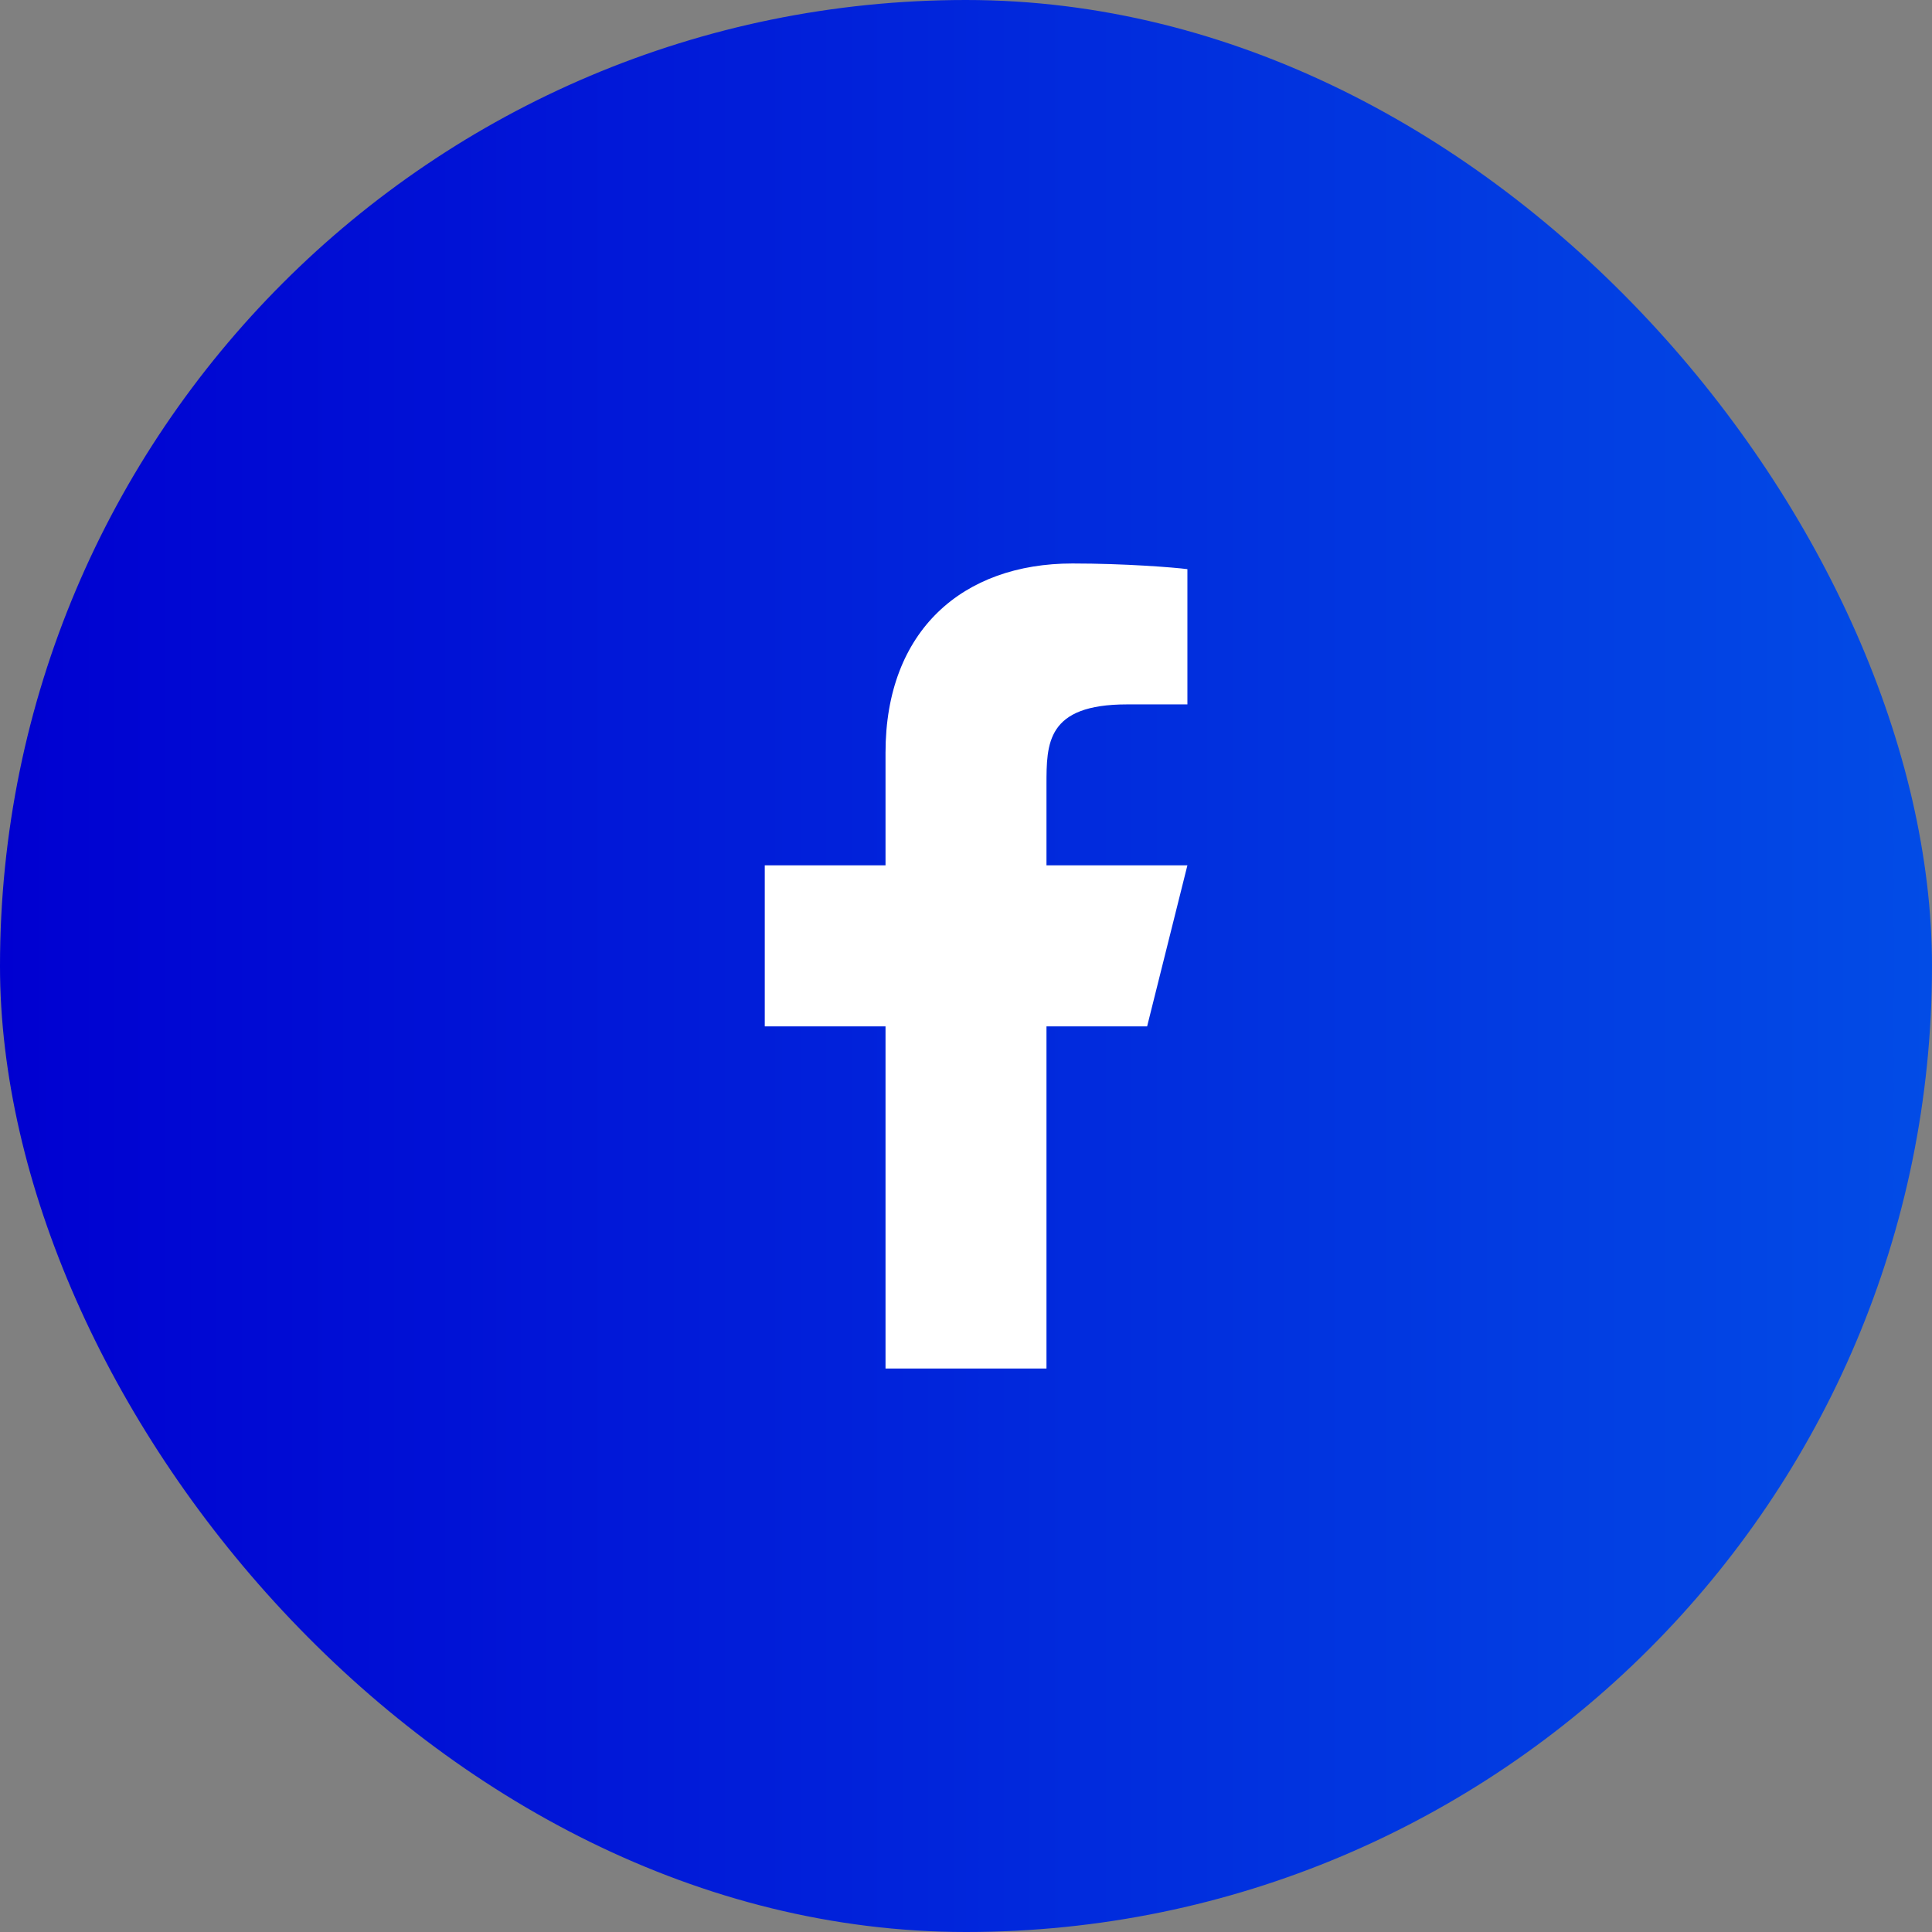
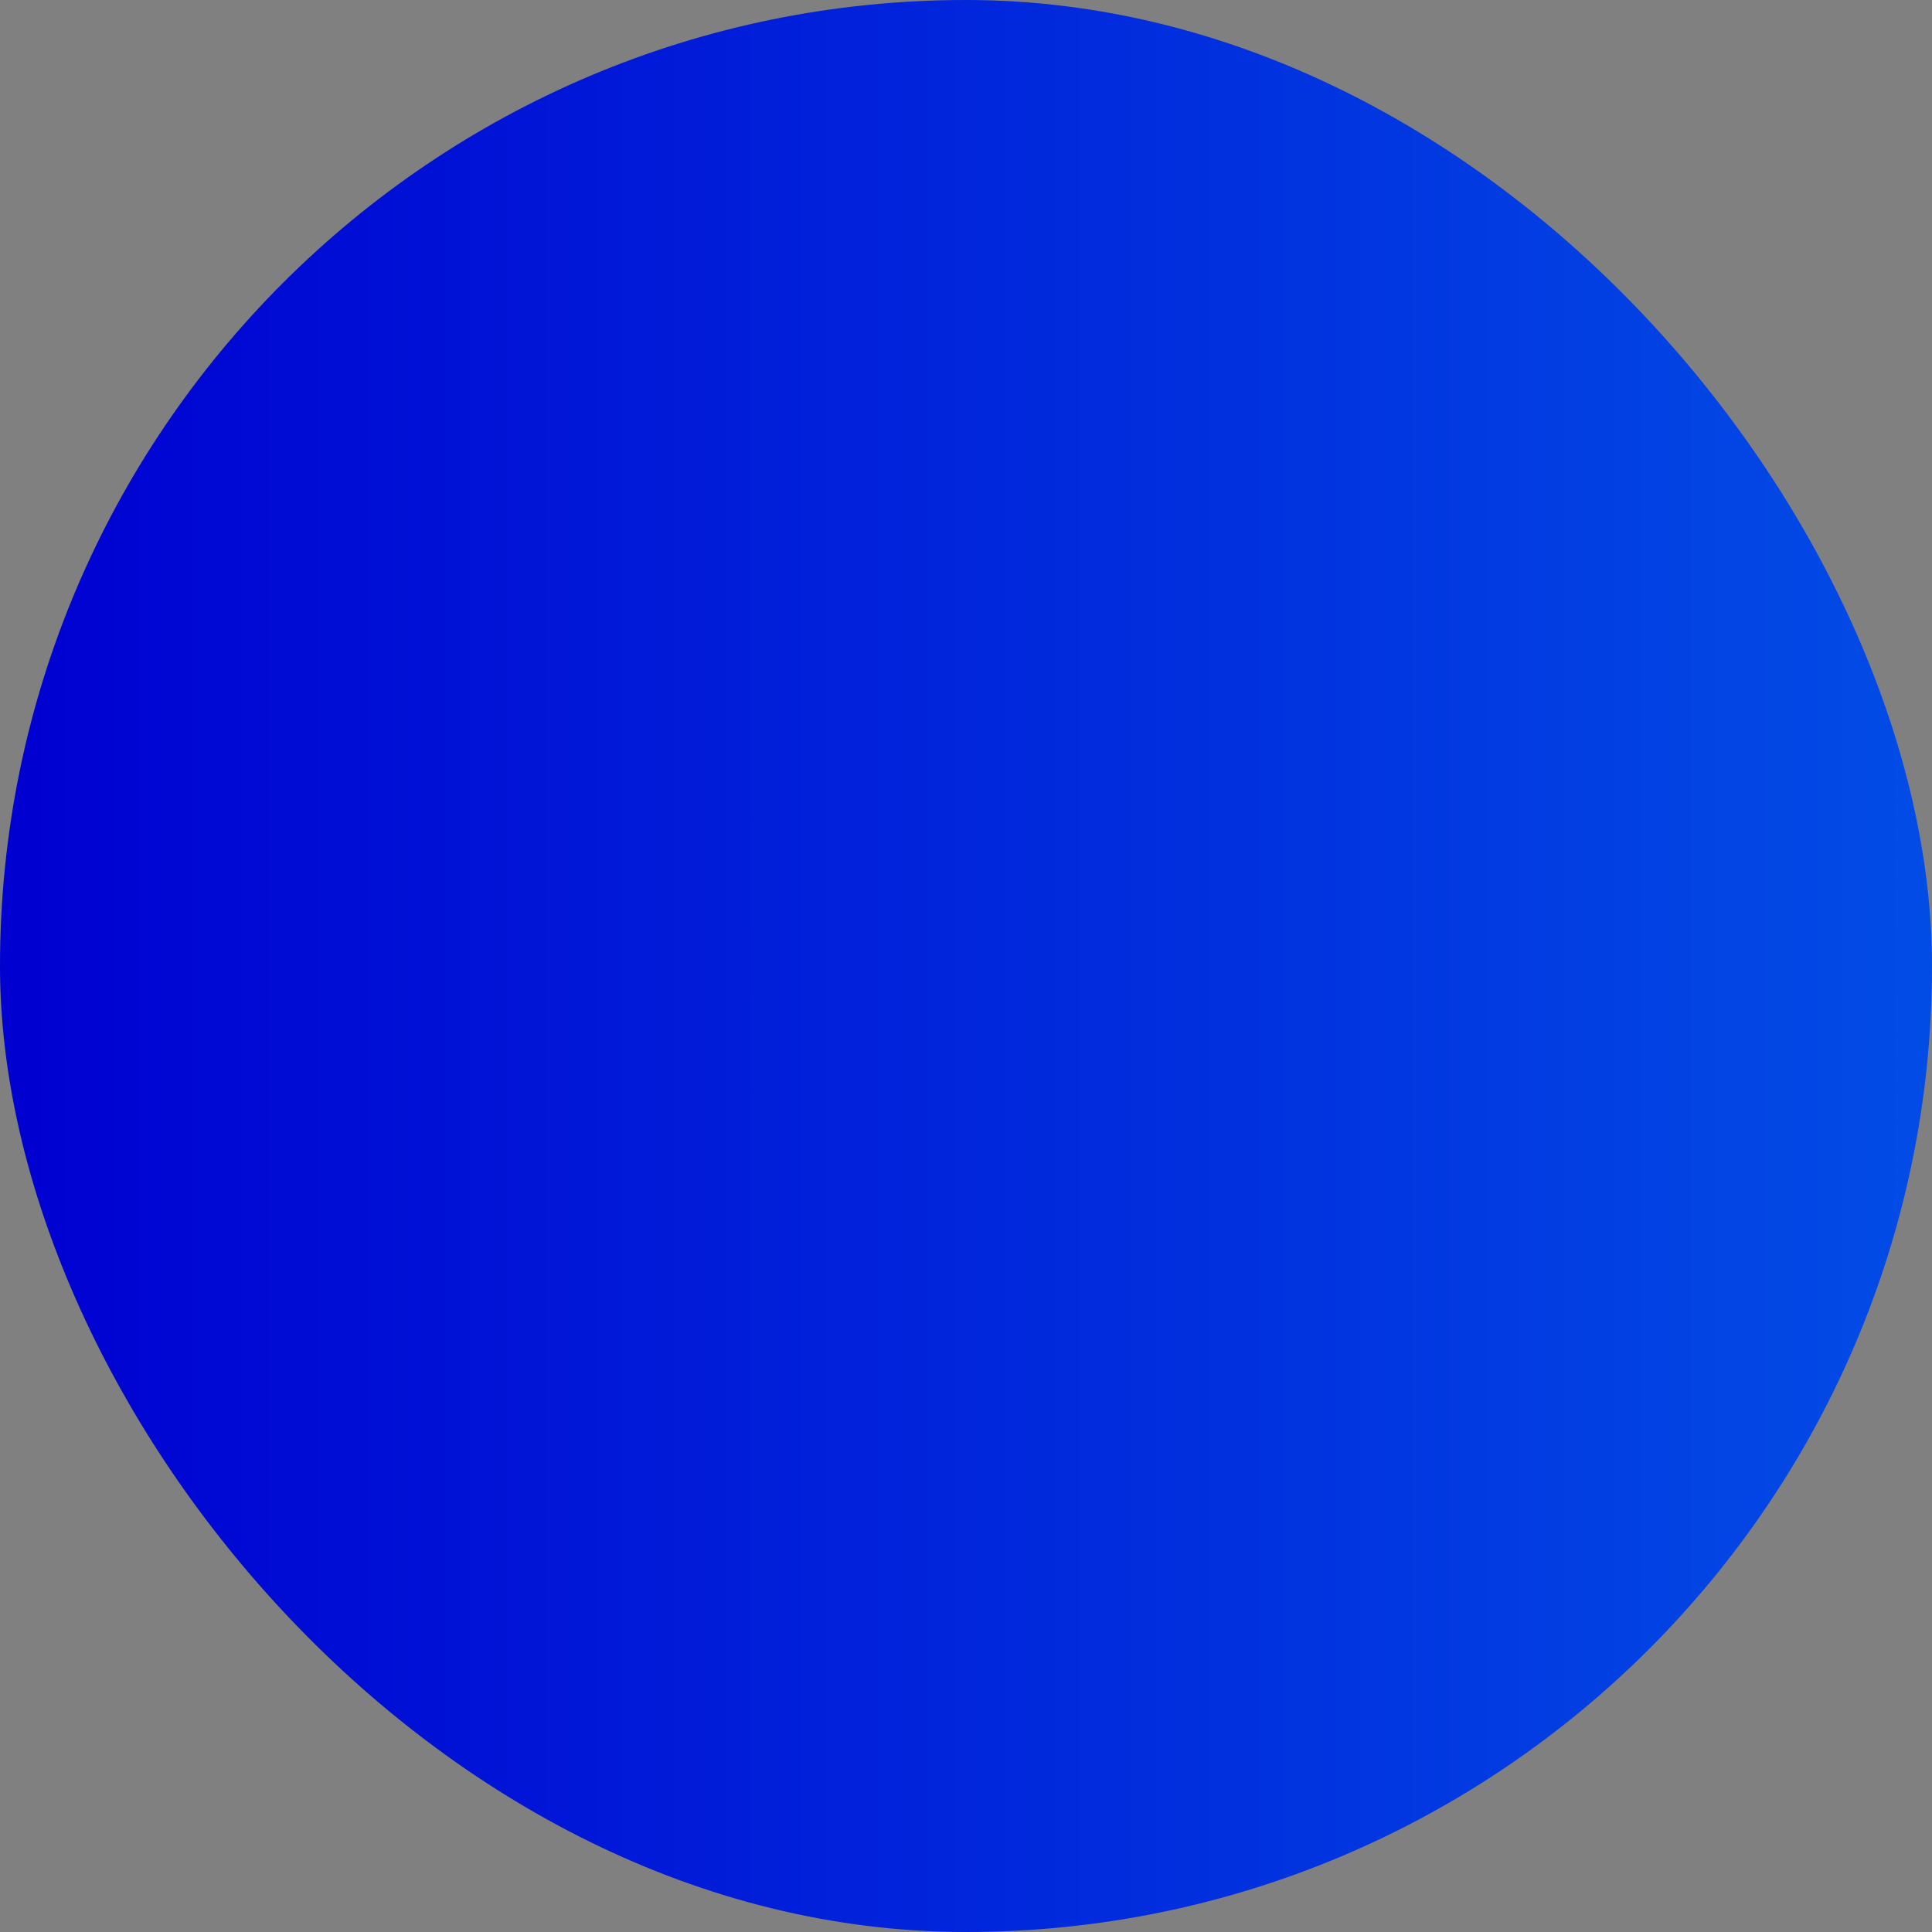
<svg xmlns="http://www.w3.org/2000/svg" width="32" height="32" viewBox="0 0 32 32" fill="none">
  <rect x="0" y="0" width="32" height="32" fill="#808080" stroke="none" />
  <rect width="32" height="32" rx="16" fill="url(#paint0_linear_374_2663)" />
-   <path d="M17.333 17H19L19.667 14.333H17.333V13C17.333 12.313 17.333 11.667 18.667 11.667H19.667V9.427C19.449 9.398 18.629 9.333 17.762 9.333C15.952 9.333 14.667 10.438 14.667 12.467V14.333H12.667V17H14.667V22.667H17.333V17Z" fill="white" />
  <defs>
    <linearGradient id="paint0_linear_374_2663" x1="0" y1="16" x2="32" y2="16" gradientUnits="userSpaceOnUse">
      <stop stop-color="#0000D1" />
      <stop offset="1" stop-color="#024CE6" />
    </linearGradient>
  </defs>
</svg>